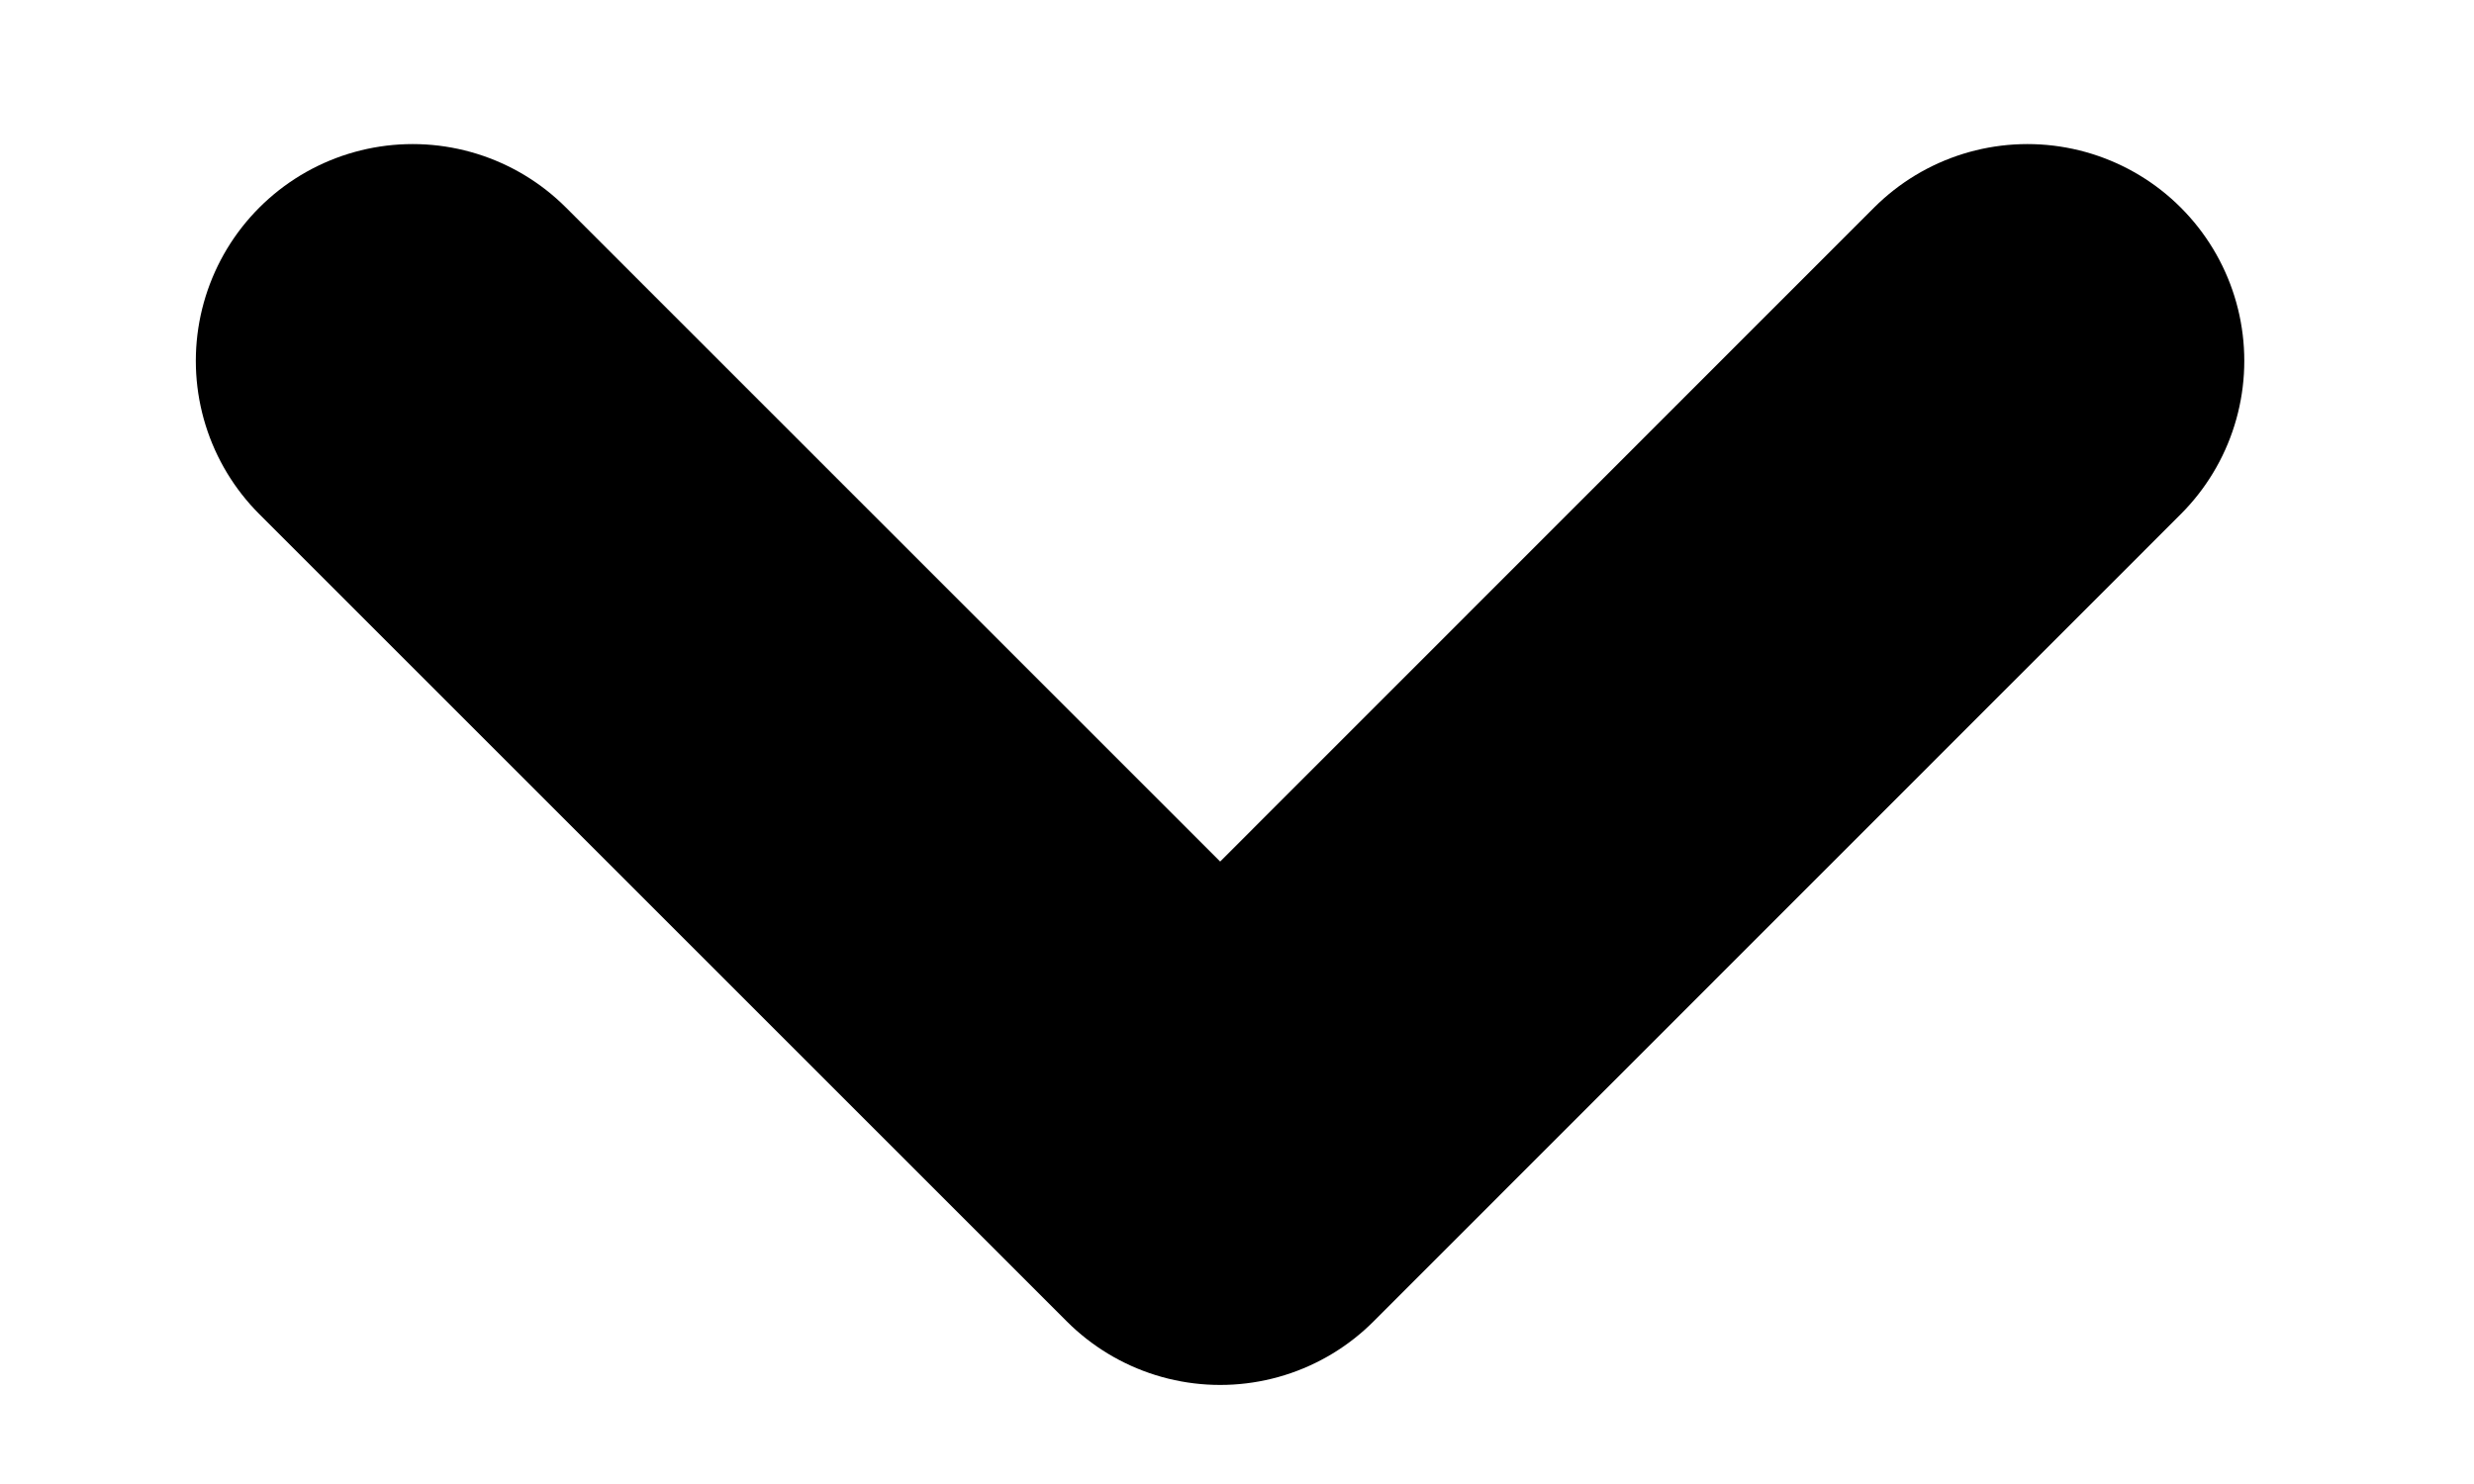
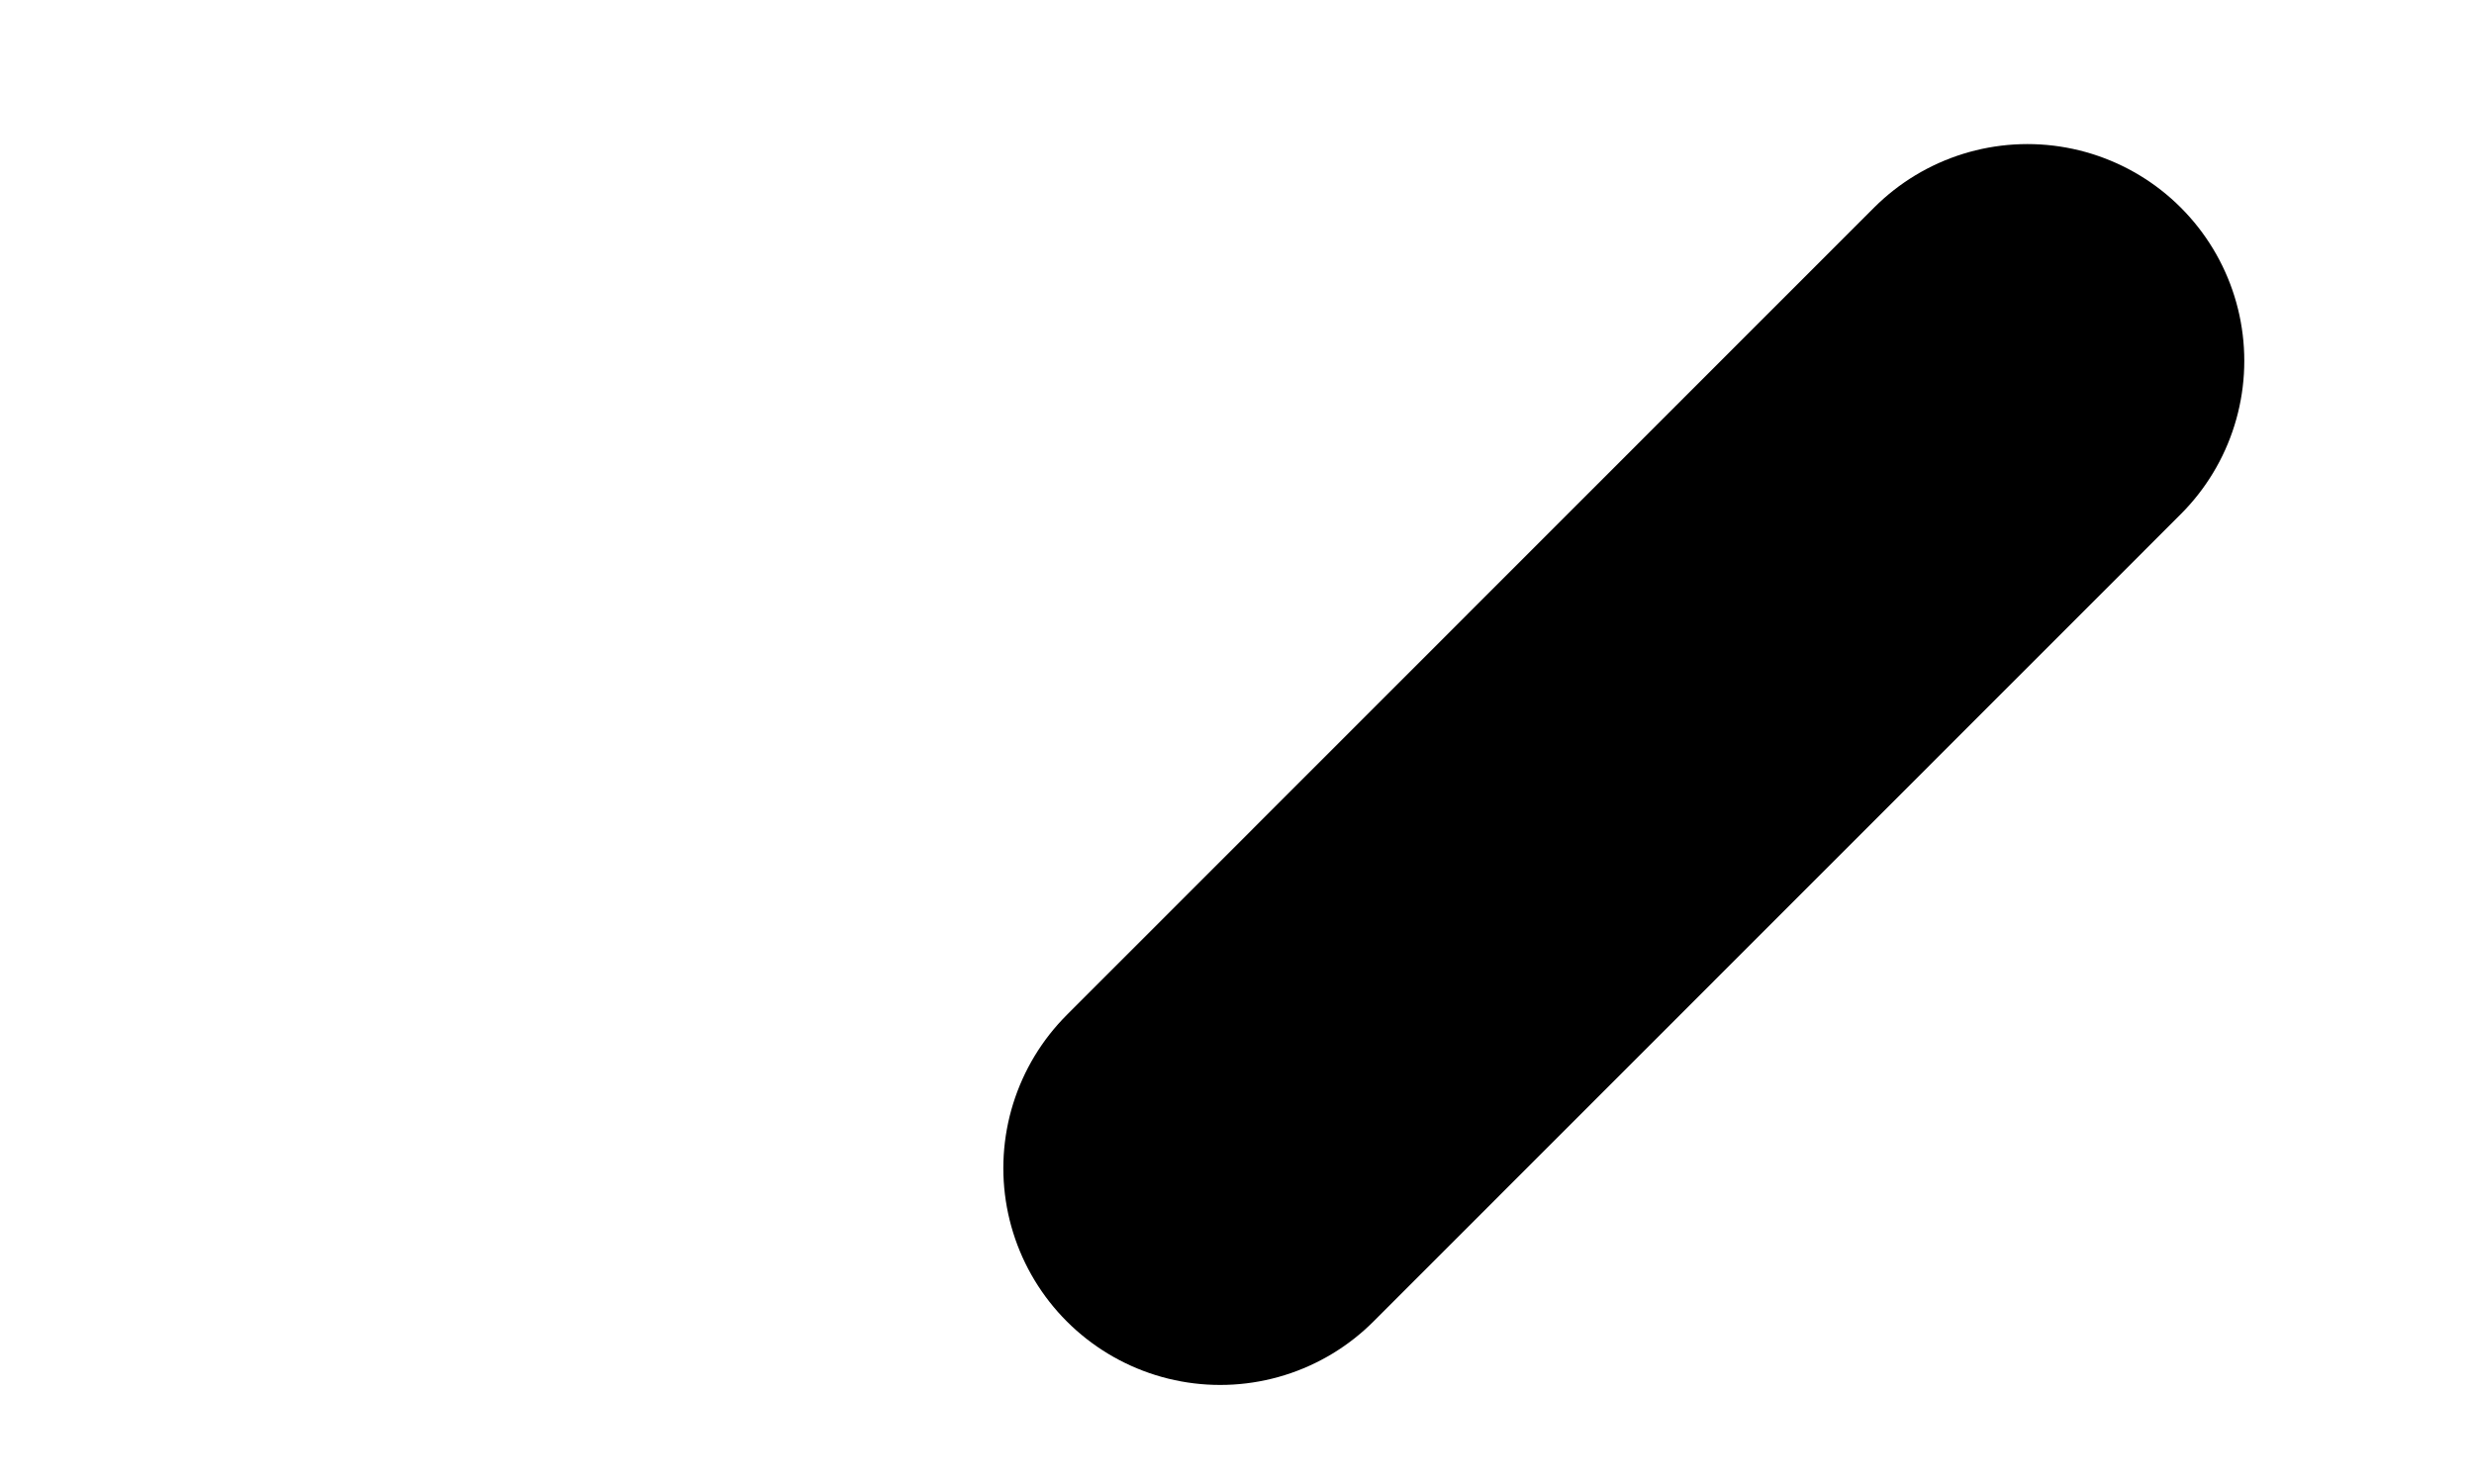
<svg xmlns="http://www.w3.org/2000/svg" width="10" height="6" viewBox="0 0 10 6" fill="none">
-   <path d="M8.195 1.459L4.932 4.723L1.668 1.459" stroke="black" stroke-width="1.753" stroke-miterlimit="10" stroke-linecap="round" stroke-linejoin="round" />
+   <path d="M8.195 1.459L4.932 4.723" stroke="black" stroke-width="1.753" stroke-miterlimit="10" stroke-linecap="round" stroke-linejoin="round" />
</svg>